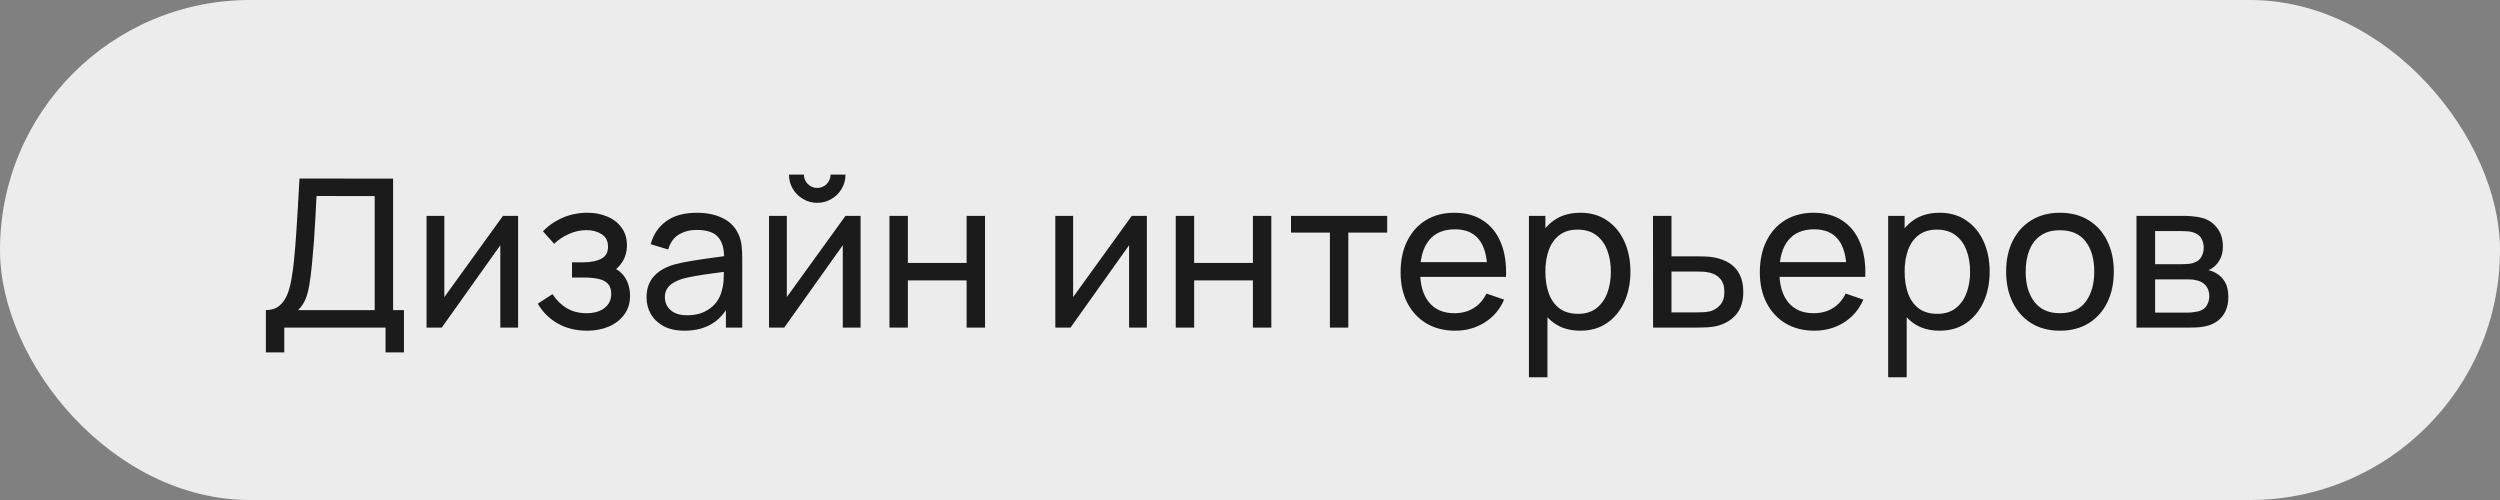
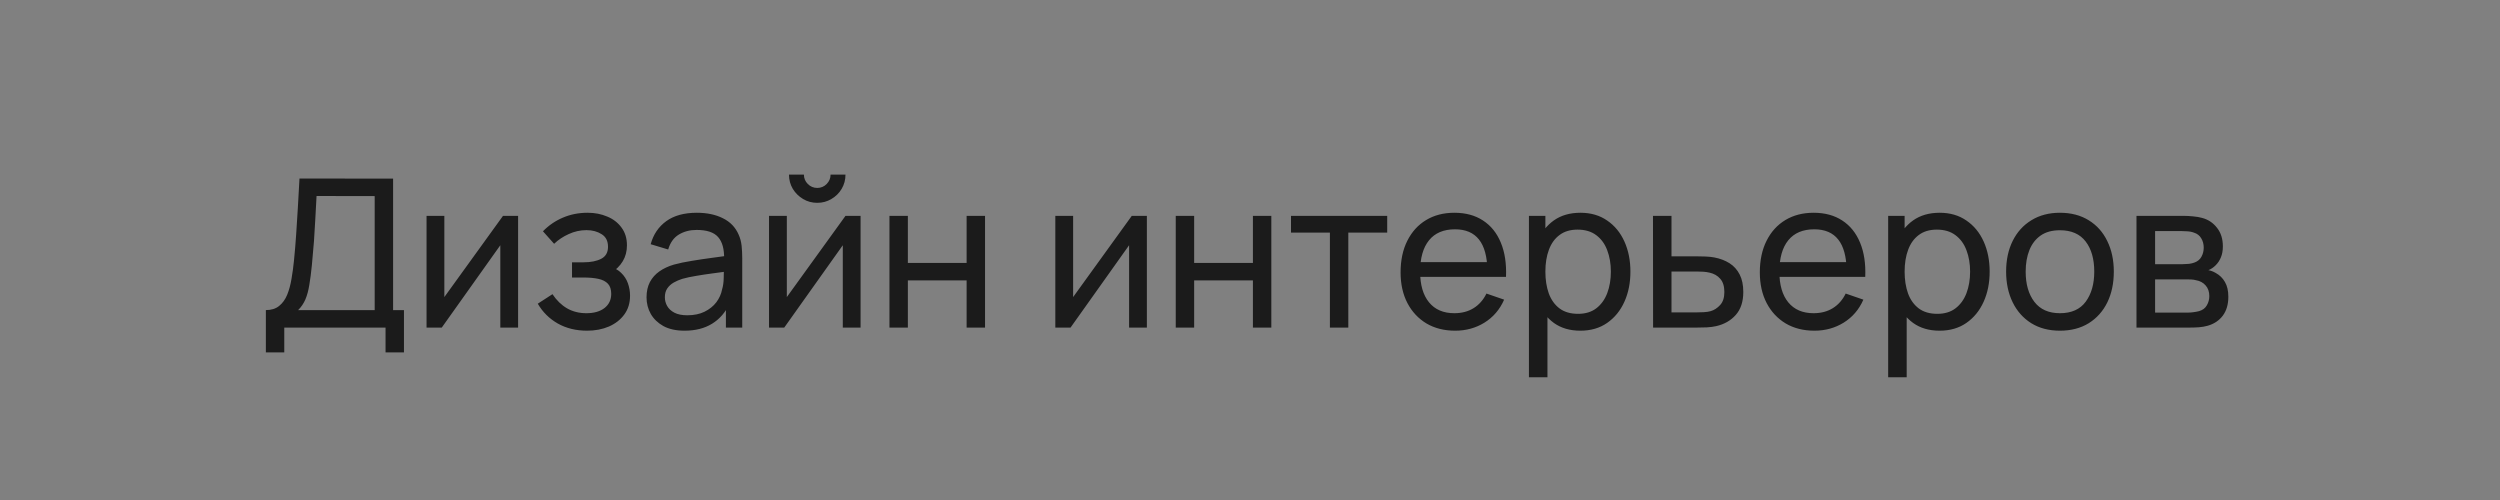
<svg xmlns="http://www.w3.org/2000/svg" width="145" height="29" viewBox="0 0 145 29" fill="none">
  <rect x="0" y="0" width="145" height="29" fill="#808080" stroke="none" />
-   <rect width="145" height="29" rx="14.5" fill="#ECECEC" />
  <path d="M15.42 20.44V17.986C15.736 17.986 15.992 17.906 16.188 17.746C16.388 17.586 16.544 17.37 16.656 17.098C16.768 16.822 16.852 16.512 16.908 16.168C16.968 15.824 17.016 15.468 17.052 15.1C17.104 14.58 17.146 14.076 17.178 13.588C17.214 13.1 17.246 12.594 17.274 12.07C17.302 11.546 17.334 10.974 17.37 10.354L22.8 10.36V17.986H23.43V20.44H22.362V19H16.488V20.44H15.42ZM17.292 17.986H21.732V11.374L18.36 11.368C18.336 11.832 18.312 12.278 18.288 12.706C18.268 13.13 18.242 13.558 18.21 13.99C18.178 14.422 18.138 14.88 18.09 15.364C18.046 15.812 17.996 16.2 17.94 16.528C17.888 16.852 17.812 17.132 17.712 17.368C17.612 17.6 17.472 17.806 17.292 17.986ZM30.05 12.52V19H29.018V14.224L25.622 19H24.74V12.52H25.772V17.23L29.174 12.52H30.05ZM34.053 19.18C33.413 19.18 32.847 19.042 32.355 18.766C31.863 18.486 31.475 18.102 31.191 17.614L32.043 17.062C32.279 17.418 32.561 17.692 32.889 17.884C33.217 18.072 33.591 18.166 34.011 18.166C34.451 18.166 34.801 18.066 35.061 17.866C35.321 17.662 35.451 17.388 35.451 17.044C35.451 16.788 35.387 16.592 35.259 16.456C35.131 16.32 34.947 16.226 34.707 16.174C34.467 16.122 34.181 16.096 33.849 16.096H33.177V15.214H33.843C34.263 15.214 34.605 15.146 34.869 15.01C35.133 14.874 35.265 14.642 35.265 14.314C35.265 13.978 35.141 13.734 34.893 13.582C34.649 13.426 34.357 13.348 34.017 13.348C33.657 13.348 33.313 13.424 32.985 13.576C32.657 13.724 32.375 13.912 32.139 14.14L31.491 13.414C31.827 13.07 32.213 12.806 32.649 12.622C33.089 12.434 33.567 12.34 34.083 12.34C34.499 12.34 34.879 12.414 35.223 12.562C35.571 12.706 35.847 12.92 36.051 13.204C36.259 13.484 36.363 13.826 36.363 14.23C36.363 14.574 36.283 14.88 36.123 15.148C35.963 15.416 35.727 15.65 35.415 15.85L35.373 15.472C35.637 15.536 35.855 15.654 36.027 15.826C36.203 15.994 36.333 16.194 36.417 16.426C36.501 16.658 36.543 16.9 36.543 17.152C36.543 17.576 36.431 17.94 36.207 18.244C35.987 18.544 35.689 18.776 35.313 18.94C34.937 19.1 34.517 19.18 34.053 19.18ZM39.702 19.18C39.218 19.18 38.812 19.092 38.483 18.916C38.16 18.736 37.913 18.5 37.745 18.208C37.581 17.916 37.499 17.596 37.499 17.248C37.499 16.908 37.563 16.614 37.691 16.366C37.824 16.114 38.008 15.906 38.243 15.742C38.48 15.574 38.761 15.442 39.09 15.346C39.398 15.262 39.742 15.19 40.121 15.13C40.505 15.066 40.894 15.008 41.285 14.956C41.678 14.904 42.044 14.854 42.383 14.806L41.999 15.028C42.011 14.452 41.895 14.026 41.651 13.75C41.411 13.474 40.995 13.336 40.404 13.336C40.011 13.336 39.667 13.426 39.371 13.606C39.08 13.782 38.873 14.07 38.754 14.47L37.739 14.164C37.895 13.596 38.197 13.15 38.645 12.826C39.093 12.502 39.684 12.34 40.416 12.34C41.004 12.34 41.508 12.446 41.928 12.658C42.352 12.866 42.656 13.182 42.84 13.606C42.931 13.806 42.989 14.024 43.014 14.26C43.038 14.492 43.05 14.736 43.05 14.992V19H42.102V17.446L42.324 17.59C42.08 18.114 41.737 18.51 41.297 18.778C40.861 19.046 40.33 19.18 39.702 19.18ZM39.864 18.286C40.248 18.286 40.58 18.218 40.859 18.082C41.144 17.942 41.371 17.76 41.544 17.536C41.715 17.308 41.828 17.06 41.88 16.792C41.94 16.592 41.971 16.37 41.975 16.126C41.983 15.878 41.987 15.688 41.987 15.556L42.359 15.718C42.011 15.766 41.669 15.812 41.334 15.856C40.998 15.9 40.679 15.948 40.38 16C40.08 16.048 39.809 16.106 39.569 16.174C39.394 16.23 39.227 16.302 39.072 16.39C38.919 16.478 38.795 16.592 38.7 16.732C38.608 16.868 38.562 17.038 38.562 17.242C38.562 17.418 38.605 17.586 38.694 17.746C38.785 17.906 38.925 18.036 39.114 18.136C39.306 18.236 39.556 18.286 39.864 18.286ZM47.4 11.764C47.099 11.764 46.825 11.69 46.578 11.542C46.33 11.394 46.132 11.198 45.983 10.954C45.836 10.706 45.761 10.43 45.761 10.126H46.626C46.626 10.338 46.702 10.52 46.853 10.672C47.005 10.824 47.188 10.9 47.4 10.9C47.615 10.9 47.797 10.824 47.946 10.672C48.097 10.52 48.173 10.338 48.173 10.126H49.038C49.038 10.43 48.964 10.706 48.816 10.954C48.672 11.198 48.474 11.394 48.221 11.542C47.974 11.69 47.7 11.764 47.4 11.764ZM49.913 12.52V19H48.882V14.224L45.486 19H44.603V12.52H45.636V17.23L49.038 12.52H49.913ZM51.588 19V12.52H52.656V15.25H56.064V12.52H57.132V19H56.064V16.264H52.656V19H51.588ZM66.519 12.52V19H65.487V14.224L62.091 19H61.209V12.52H62.241V17.23L65.643 12.52H66.519ZM68.193 19V12.52H69.261V15.25H72.669V12.52H73.737V19H72.669V16.264H69.261V19H68.193ZM77.134 19V13.492H74.878V12.52H80.458V13.492H78.202V19H77.134ZM84.402 19.18C83.766 19.18 83.21 19.04 82.734 18.76C82.262 18.476 81.894 18.082 81.63 17.578C81.366 17.07 81.234 16.478 81.234 15.802C81.234 15.094 81.364 14.482 81.624 13.966C81.884 13.446 82.246 13.046 82.71 12.766C83.178 12.482 83.726 12.34 84.354 12.34C85.006 12.34 85.56 12.49 86.016 12.79C86.476 13.09 86.82 13.518 87.048 14.074C87.28 14.63 87.38 15.292 87.348 16.06H86.268V15.676C86.256 14.88 86.094 14.286 85.782 13.894C85.47 13.498 85.006 13.3 84.39 13.3C83.73 13.3 83.228 13.512 82.884 13.936C82.54 14.36 82.368 14.968 82.368 15.76C82.368 16.524 82.54 17.116 82.884 17.536C83.228 17.956 83.718 18.166 84.354 18.166C84.782 18.166 85.154 18.068 85.47 17.872C85.786 17.676 86.034 17.394 86.214 17.026L87.24 17.38C86.988 17.952 86.608 18.396 86.1 18.712C85.596 19.024 85.03 19.18 84.402 19.18ZM82.008 16.06V15.202H86.796V16.06H82.008ZM91.66 19.18C91.052 19.18 90.54 19.03 90.124 18.73C89.708 18.426 89.392 18.016 89.176 17.5C88.964 16.98 88.858 16.398 88.858 15.754C88.858 15.102 88.964 14.518 89.176 14.002C89.392 13.486 89.708 13.08 90.124 12.784C90.544 12.488 91.058 12.34 91.666 12.34C92.266 12.34 92.782 12.49 93.214 12.79C93.65 13.086 93.984 13.492 94.216 14.008C94.448 14.524 94.564 15.106 94.564 15.754C94.564 16.402 94.448 16.984 94.216 17.5C93.984 18.016 93.65 18.426 93.214 18.73C92.782 19.03 92.264 19.18 91.66 19.18ZM88.678 21.88V12.52H89.632V17.29H89.752V21.88H88.678ZM91.528 18.202C91.956 18.202 92.31 18.094 92.59 17.878C92.87 17.662 93.08 17.37 93.22 17.002C93.36 16.63 93.43 16.214 93.43 15.754C93.43 15.298 93.36 14.886 93.22 14.518C93.084 14.15 92.872 13.858 92.584 13.642C92.3 13.426 91.938 13.318 91.498 13.318C91.078 13.318 90.73 13.422 90.454 13.63C90.178 13.834 89.972 14.12 89.836 14.488C89.7 14.852 89.632 15.274 89.632 15.754C89.632 16.226 89.698 16.648 89.83 17.02C89.966 17.388 90.174 17.678 90.454 17.89C90.734 18.098 91.092 18.202 91.528 18.202ZM95.879 19L95.873 12.52H96.947V14.866H98.345C98.533 14.866 98.725 14.87 98.921 14.878C99.117 14.886 99.287 14.904 99.431 14.932C99.767 14.996 100.061 15.108 100.313 15.268C100.565 15.428 100.761 15.646 100.901 15.922C101.041 16.194 101.111 16.532 101.111 16.936C101.111 17.496 100.965 17.94 100.673 18.268C100.385 18.592 100.007 18.808 99.539 18.916C99.379 18.952 99.195 18.976 98.987 18.988C98.783 18.996 98.589 19 98.405 19H95.879ZM96.947 18.118H98.423C98.543 18.118 98.677 18.114 98.825 18.106C98.973 18.098 99.105 18.078 99.221 18.046C99.425 17.986 99.607 17.868 99.767 17.692C99.931 17.516 100.013 17.264 100.013 16.936C100.013 16.604 99.933 16.348 99.773 16.168C99.617 15.988 99.411 15.87 99.155 15.814C99.039 15.786 98.917 15.768 98.789 15.76C98.661 15.752 98.539 15.748 98.423 15.748H96.947V18.118ZM105.238 19.18C104.602 19.18 104.046 19.04 103.57 18.76C103.098 18.476 102.73 18.082 102.466 17.578C102.202 17.07 102.07 16.478 102.07 15.802C102.07 15.094 102.2 14.482 102.46 13.966C102.72 13.446 103.082 13.046 103.546 12.766C104.014 12.482 104.562 12.34 105.19 12.34C105.842 12.34 106.396 12.49 106.852 12.79C107.312 13.09 107.656 13.518 107.884 14.074C108.116 14.63 108.216 15.292 108.184 16.06H107.104V15.676C107.092 14.88 106.93 14.286 106.618 13.894C106.306 13.498 105.842 13.3 105.226 13.3C104.566 13.3 104.064 13.512 103.72 13.936C103.376 14.36 103.204 14.968 103.204 15.76C103.204 16.524 103.376 17.116 103.72 17.536C104.064 17.956 104.554 18.166 105.19 18.166C105.618 18.166 105.99 18.068 106.306 17.872C106.622 17.676 106.87 17.394 107.05 17.026L108.076 17.38C107.824 17.952 107.444 18.396 106.936 18.712C106.432 19.024 105.866 19.18 105.238 19.18ZM102.844 16.06V15.202H107.632V16.06H102.844ZM112.496 19.18C111.888 19.18 111.376 19.03 110.96 18.73C110.544 18.426 110.228 18.016 110.012 17.5C109.8 16.98 109.694 16.398 109.694 15.754C109.694 15.102 109.8 14.518 110.012 14.002C110.228 13.486 110.544 13.08 110.96 12.784C111.38 12.488 111.894 12.34 112.502 12.34C113.102 12.34 113.618 12.49 114.05 12.79C114.486 13.086 114.82 13.492 115.052 14.008C115.284 14.524 115.4 15.106 115.4 15.754C115.4 16.402 115.284 16.984 115.052 17.5C114.82 18.016 114.486 18.426 114.05 18.73C113.618 19.03 113.1 19.18 112.496 19.18ZM109.514 21.88V12.52H110.468V17.29H110.588V21.88H109.514ZM112.364 18.202C112.792 18.202 113.146 18.094 113.426 17.878C113.706 17.662 113.916 17.37 114.056 17.002C114.196 16.63 114.266 16.214 114.266 15.754C114.266 15.298 114.196 14.886 114.056 14.518C113.92 14.15 113.708 13.858 113.42 13.642C113.136 13.426 112.774 13.318 112.334 13.318C111.914 13.318 111.566 13.422 111.29 13.63C111.014 13.834 110.808 14.12 110.672 14.488C110.536 14.852 110.468 15.274 110.468 15.754C110.468 16.226 110.534 16.648 110.666 17.02C110.802 17.388 111.01 17.678 111.29 17.89C111.57 18.098 111.928 18.202 112.364 18.202ZM119.475 19.18C118.831 19.18 118.275 19.034 117.807 18.742C117.343 18.45 116.985 18.046 116.733 17.53C116.481 17.014 116.355 16.422 116.355 15.754C116.355 15.074 116.483 14.478 116.739 13.966C116.995 13.454 117.357 13.056 117.825 12.772C118.293 12.484 118.843 12.34 119.475 12.34C120.123 12.34 120.681 12.486 121.149 12.778C121.617 13.066 121.975 13.468 122.223 13.984C122.475 14.496 122.601 15.086 122.601 15.754C122.601 16.43 122.475 17.026 122.223 17.542C121.971 18.054 121.611 18.456 121.143 18.748C120.675 19.036 120.119 19.18 119.475 19.18ZM119.475 18.166C120.147 18.166 120.647 17.942 120.975 17.494C121.303 17.046 121.467 16.466 121.467 15.754C121.467 15.022 121.301 14.44 120.969 14.008C120.637 13.572 120.139 13.354 119.475 13.354C119.023 13.354 118.651 13.456 118.359 13.66C118.067 13.864 117.849 14.146 117.705 14.506C117.561 14.866 117.489 15.282 117.489 15.754C117.489 16.482 117.657 17.066 117.993 17.506C118.329 17.946 118.823 18.166 119.475 18.166ZM123.916 19V12.52H126.676C126.84 12.52 127.016 12.53 127.204 12.55C127.396 12.566 127.57 12.596 127.726 12.64C128.074 12.732 128.36 12.922 128.584 13.21C128.812 13.494 128.926 13.854 128.926 14.29C128.926 14.534 128.888 14.746 128.812 14.926C128.74 15.106 128.636 15.262 128.5 15.394C128.44 15.454 128.374 15.508 128.302 15.556C128.23 15.604 128.158 15.642 128.086 15.67C128.226 15.694 128.368 15.748 128.512 15.832C128.74 15.956 128.918 16.13 129.046 16.354C129.178 16.578 129.244 16.864 129.244 17.212C129.244 17.652 129.138 18.016 128.926 18.304C128.714 18.588 128.422 18.784 128.05 18.892C127.894 18.936 127.722 18.966 127.534 18.982C127.346 18.994 127.164 19 126.988 19H123.916ZM124.996 18.13H126.928C127.012 18.13 127.112 18.122 127.228 18.106C127.348 18.09 127.454 18.07 127.546 18.046C127.754 17.986 127.904 17.874 127.996 17.71C128.092 17.546 128.14 17.368 128.14 17.176C128.14 16.92 128.068 16.712 127.924 16.552C127.784 16.392 127.598 16.292 127.366 16.252C127.282 16.228 127.19 16.214 127.09 16.21C126.994 16.206 126.908 16.204 126.832 16.204H124.996V18.13ZM124.996 15.322H126.604C126.716 15.322 126.834 15.316 126.958 15.304C127.082 15.288 127.19 15.262 127.282 15.226C127.466 15.158 127.6 15.046 127.684 14.89C127.772 14.73 127.816 14.556 127.816 14.368C127.816 14.16 127.768 13.978 127.672 13.822C127.58 13.662 127.438 13.552 127.246 13.492C127.118 13.444 126.974 13.418 126.814 13.414C126.658 13.406 126.558 13.402 126.514 13.402H124.996V15.322Z" fill="#1B1B1B" />
</svg>